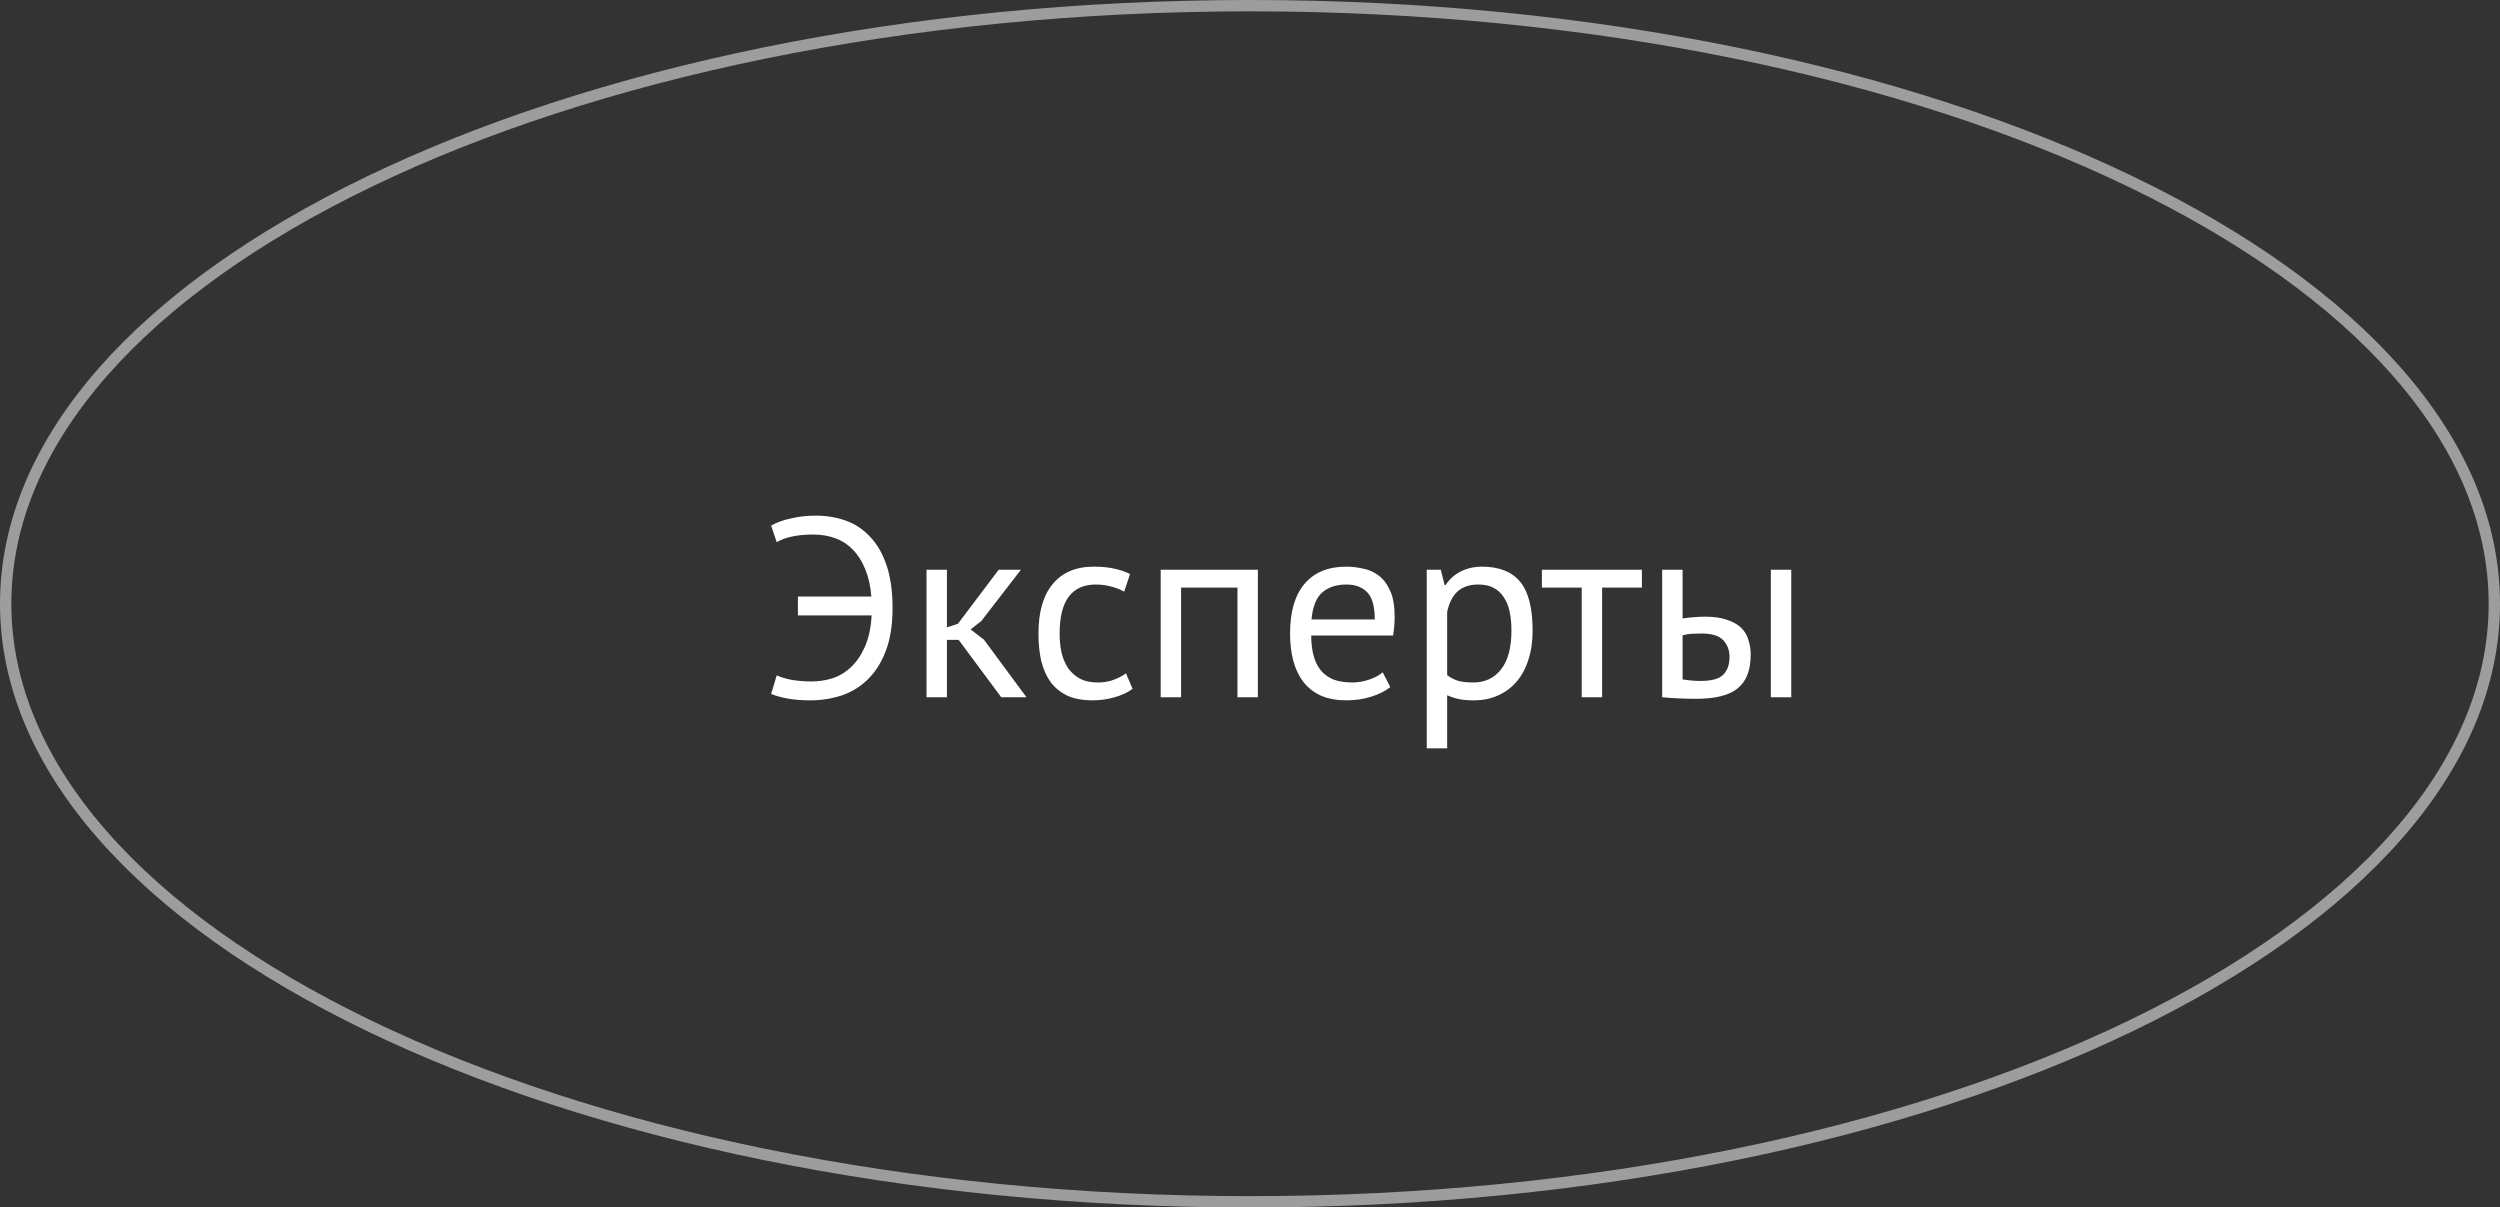
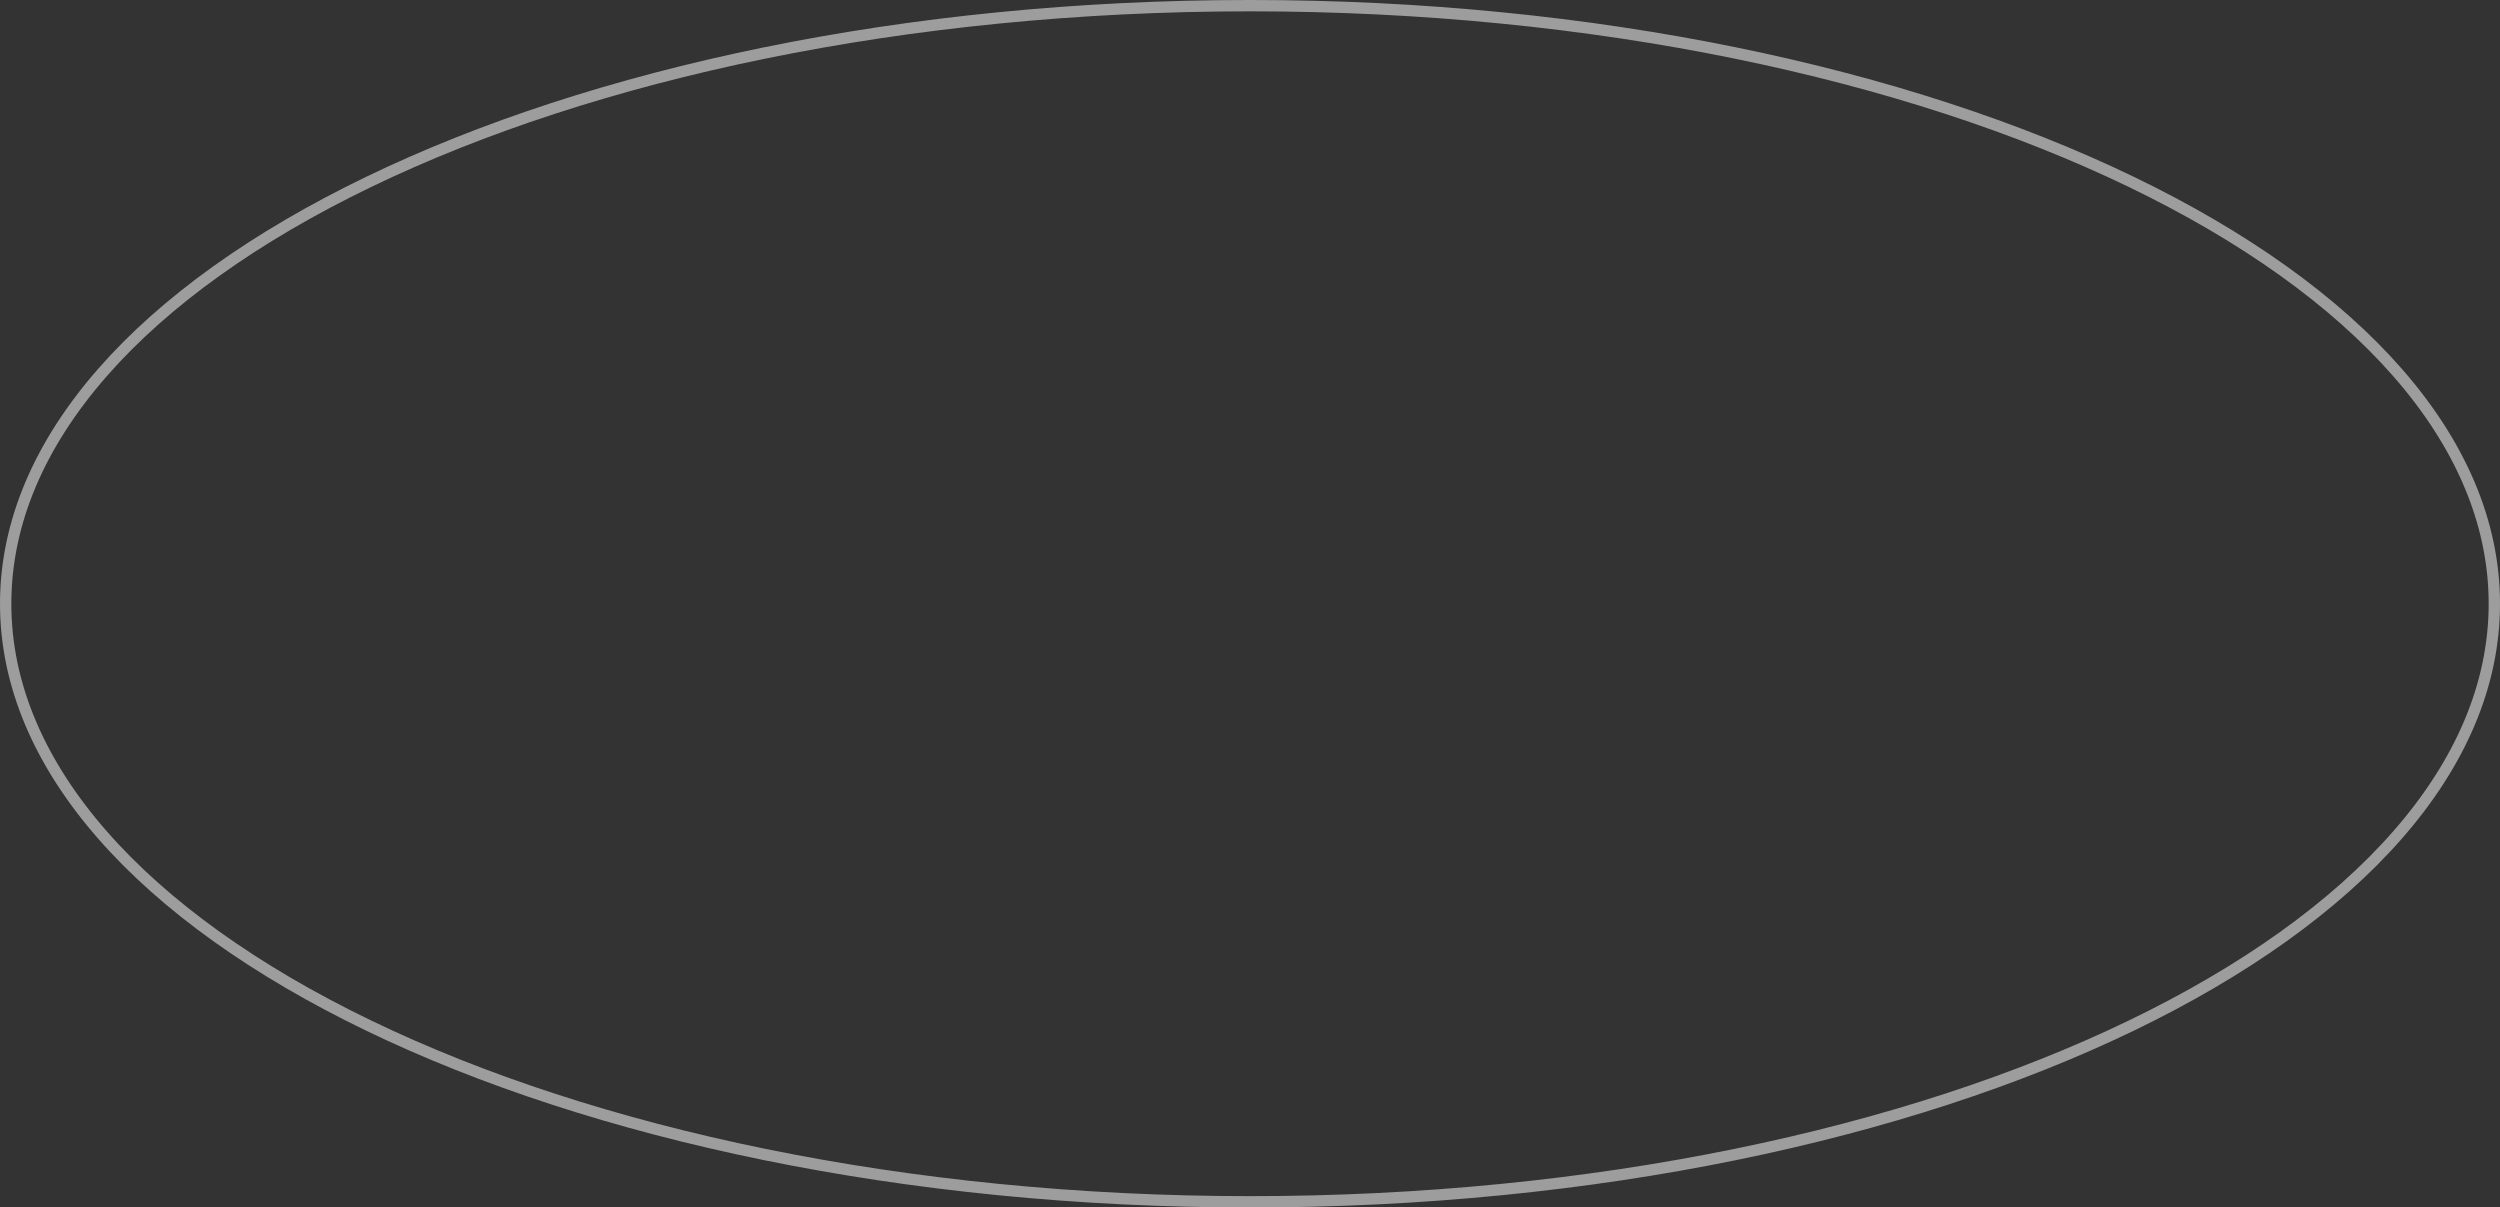
<svg xmlns="http://www.w3.org/2000/svg" width="441" height="213" viewBox="0 0 441 213" fill="none">
  <rect x="0" y="0" width="441" height="213" fill="#333333" stroke="none" />
  <path d="M440 106.5C440 135.308 415.792 161.679 375.982 180.906C336.243 200.1 281.272 212 220.5 212C159.727 212 104.757 200.1 65.018 180.906C25.208 161.679 1 135.308 1 106.5C1 77.692 25.208 51.321 65.018 32.094C104.757 12.9 159.727 1 220.5 1C281.272 1 336.243 12.9 375.982 32.094C415.792 51.321 440 77.692 440 106.5Z" stroke="#9D9D9D" stroke-width="2" />
-   <path d="M140.75 105.225H153.71C153.56 103.395 153.2 101.79 152.63 100.41C152.06 99 151.325 97.845 150.425 96.945C149.525 96.015 148.475 95.34 147.275 94.92C146.105 94.5 144.83 94.29 143.45 94.29C142.04 94.29 140.78 94.41 139.67 94.65C138.59 94.89 137.705 95.22 137.015 95.64L136.025 92.715C136.955 92.175 138.11 91.755 139.49 91.455C140.87 91.125 142.34 90.96 143.9 90.96C145.82 90.96 147.605 91.26 149.255 91.86C150.905 92.46 152.33 93.42 153.53 94.74C154.76 96.03 155.72 97.71 156.41 99.78C157.1 101.85 157.445 104.34 157.445 107.25C157.445 110.19 157.055 112.695 156.275 114.765C155.495 116.835 154.43 118.53 153.08 119.85C151.76 121.14 150.215 122.085 148.445 122.685C146.705 123.255 144.875 123.54 142.955 123.54C141.455 123.54 140.12 123.435 138.95 123.225C137.81 123.015 136.835 122.745 136.025 122.415L137.015 119.13C137.705 119.46 138.605 119.73 139.715 119.94C140.825 120.12 141.98 120.21 143.18 120.21C144.38 120.21 145.58 120.03 146.78 119.67C148.01 119.28 149.12 118.62 150.11 117.69C151.1 116.76 151.925 115.545 152.585 114.045C153.245 112.545 153.635 110.715 153.755 108.555H140.75V105.225ZM169.107 112.875H167.037V123H163.437V100.5H167.037V110.67L168.972 110.04L176.172 100.5H180.087L173.112 109.545L171.222 111.03L173.562 112.83L181.077 123H176.622L169.107 112.875ZM199.788 121.515C198.888 122.175 197.823 122.67 196.593 123C195.363 123.36 194.073 123.54 192.723 123.54C190.983 123.54 189.513 123.27 188.313 122.73C187.113 122.16 186.123 121.365 185.343 120.345C184.593 119.295 184.038 118.05 183.678 116.61C183.348 115.14 183.183 113.52 183.183 111.75C183.183 107.94 184.023 105.03 185.703 103.02C187.383 100.98 189.798 99.96 192.948 99.96C194.388 99.96 195.603 100.08 196.593 100.32C197.613 100.53 198.528 100.845 199.338 101.265L198.303 104.37C197.613 103.98 196.848 103.68 196.008 103.47C195.168 103.23 194.268 103.11 193.308 103.11C189.048 103.11 186.918 105.99 186.918 111.75C186.918 112.89 187.023 113.985 187.233 115.035C187.473 116.055 187.848 116.97 188.358 117.78C188.898 118.56 189.588 119.19 190.428 119.67C191.298 120.15 192.363 120.39 193.623 120.39C194.703 120.39 195.663 120.225 196.503 119.895C197.373 119.565 198.078 119.19 198.618 118.77L199.788 121.515ZM218.29 103.65H208.345V123H204.745V100.5H221.89V123H218.29V103.65ZM245.252 121.2C244.352 121.92 243.212 122.49 241.832 122.91C240.482 123.33 239.042 123.54 237.512 123.54C235.802 123.54 234.317 123.27 233.057 122.73C231.797 122.16 230.762 121.365 229.952 120.345C229.142 119.295 228.542 118.05 228.152 116.61C227.762 115.17 227.567 113.55 227.567 111.75C227.567 107.91 228.422 104.985 230.132 102.975C231.842 100.965 234.287 99.96 237.467 99.96C238.487 99.96 239.507 100.08 240.527 100.32C241.547 100.53 242.462 100.95 243.272 101.58C244.082 102.21 244.742 103.11 245.252 104.28C245.762 105.42 246.017 106.935 246.017 108.825C246.017 109.815 245.927 110.91 245.747 112.11H231.302C231.302 113.43 231.437 114.6 231.707 115.62C231.977 116.64 232.397 117.51 232.967 118.23C233.537 118.92 234.272 119.46 235.172 119.85C236.102 120.21 237.227 120.39 238.547 120.39C239.567 120.39 240.587 120.21 241.607 119.85C242.627 119.49 243.392 119.07 243.902 118.59L245.252 121.2ZM237.512 103.11C235.742 103.11 234.317 103.575 233.237 104.505C232.187 105.435 231.557 107.025 231.347 109.275H242.507C242.507 106.995 242.072 105.405 241.202 104.505C240.332 103.575 239.102 103.11 237.512 103.11ZM251.679 100.5H254.154L254.829 103.2H255.009C255.699 102.15 256.584 101.355 257.664 100.815C258.774 100.245 260.034 99.96 261.444 99.96C264.444 99.96 266.679 100.845 268.149 102.615C269.619 104.385 270.354 107.28 270.354 111.3C270.354 113.19 270.099 114.9 269.589 116.43C269.109 117.93 268.419 119.205 267.519 120.255C266.619 121.305 265.524 122.115 264.234 122.685C262.974 123.255 261.564 123.54 260.004 123.54C258.894 123.54 258.009 123.465 257.349 123.315C256.719 123.195 256.029 122.97 255.279 122.64V132H251.679V100.5ZM260.769 103.11C259.239 103.11 258.024 103.515 257.124 104.325C256.254 105.105 255.639 106.305 255.279 107.925V119.085C255.819 119.505 256.434 119.835 257.124 120.075C257.814 120.285 258.729 120.39 259.869 120.39C261.939 120.39 263.574 119.625 264.774 118.095C266.004 116.535 266.619 114.255 266.619 111.255C266.619 110.025 266.514 108.915 266.304 107.925C266.094 106.905 265.749 106.05 265.269 105.36C264.819 104.64 264.219 104.085 263.469 103.695C262.749 103.305 261.849 103.11 260.769 103.11ZM289.631 103.65H282.611V123H279.011V103.65H271.991V100.5H289.631V103.65ZM296.807 119.85C297.917 120.03 298.982 120.12 300.002 120.12C301.892 120.12 303.212 119.76 303.962 119.04C304.712 118.29 305.087 117.24 305.087 115.89C305.087 114.69 304.712 113.7 303.962 112.92C303.242 112.14 301.967 111.75 300.137 111.75C299.627 111.75 299.072 111.765 298.472 111.795C297.872 111.825 297.317 111.915 296.807 112.065V119.85ZM296.807 109.095C297.527 108.975 298.217 108.9 298.877 108.87C299.537 108.81 300.167 108.78 300.767 108.78C302.297 108.78 303.572 108.96 304.592 109.32C305.642 109.65 306.482 110.115 307.112 110.715C307.742 111.315 308.177 112.035 308.417 112.875C308.687 113.685 308.822 114.555 308.822 115.485C308.822 118.215 308.057 120.195 306.527 121.425C305.027 122.655 302.582 123.27 299.192 123.27C297.272 123.27 295.277 123.18 293.207 123V100.5H296.807V109.095ZM312.377 100.5H315.977V123H312.377V100.5Z" fill="white" />
</svg>